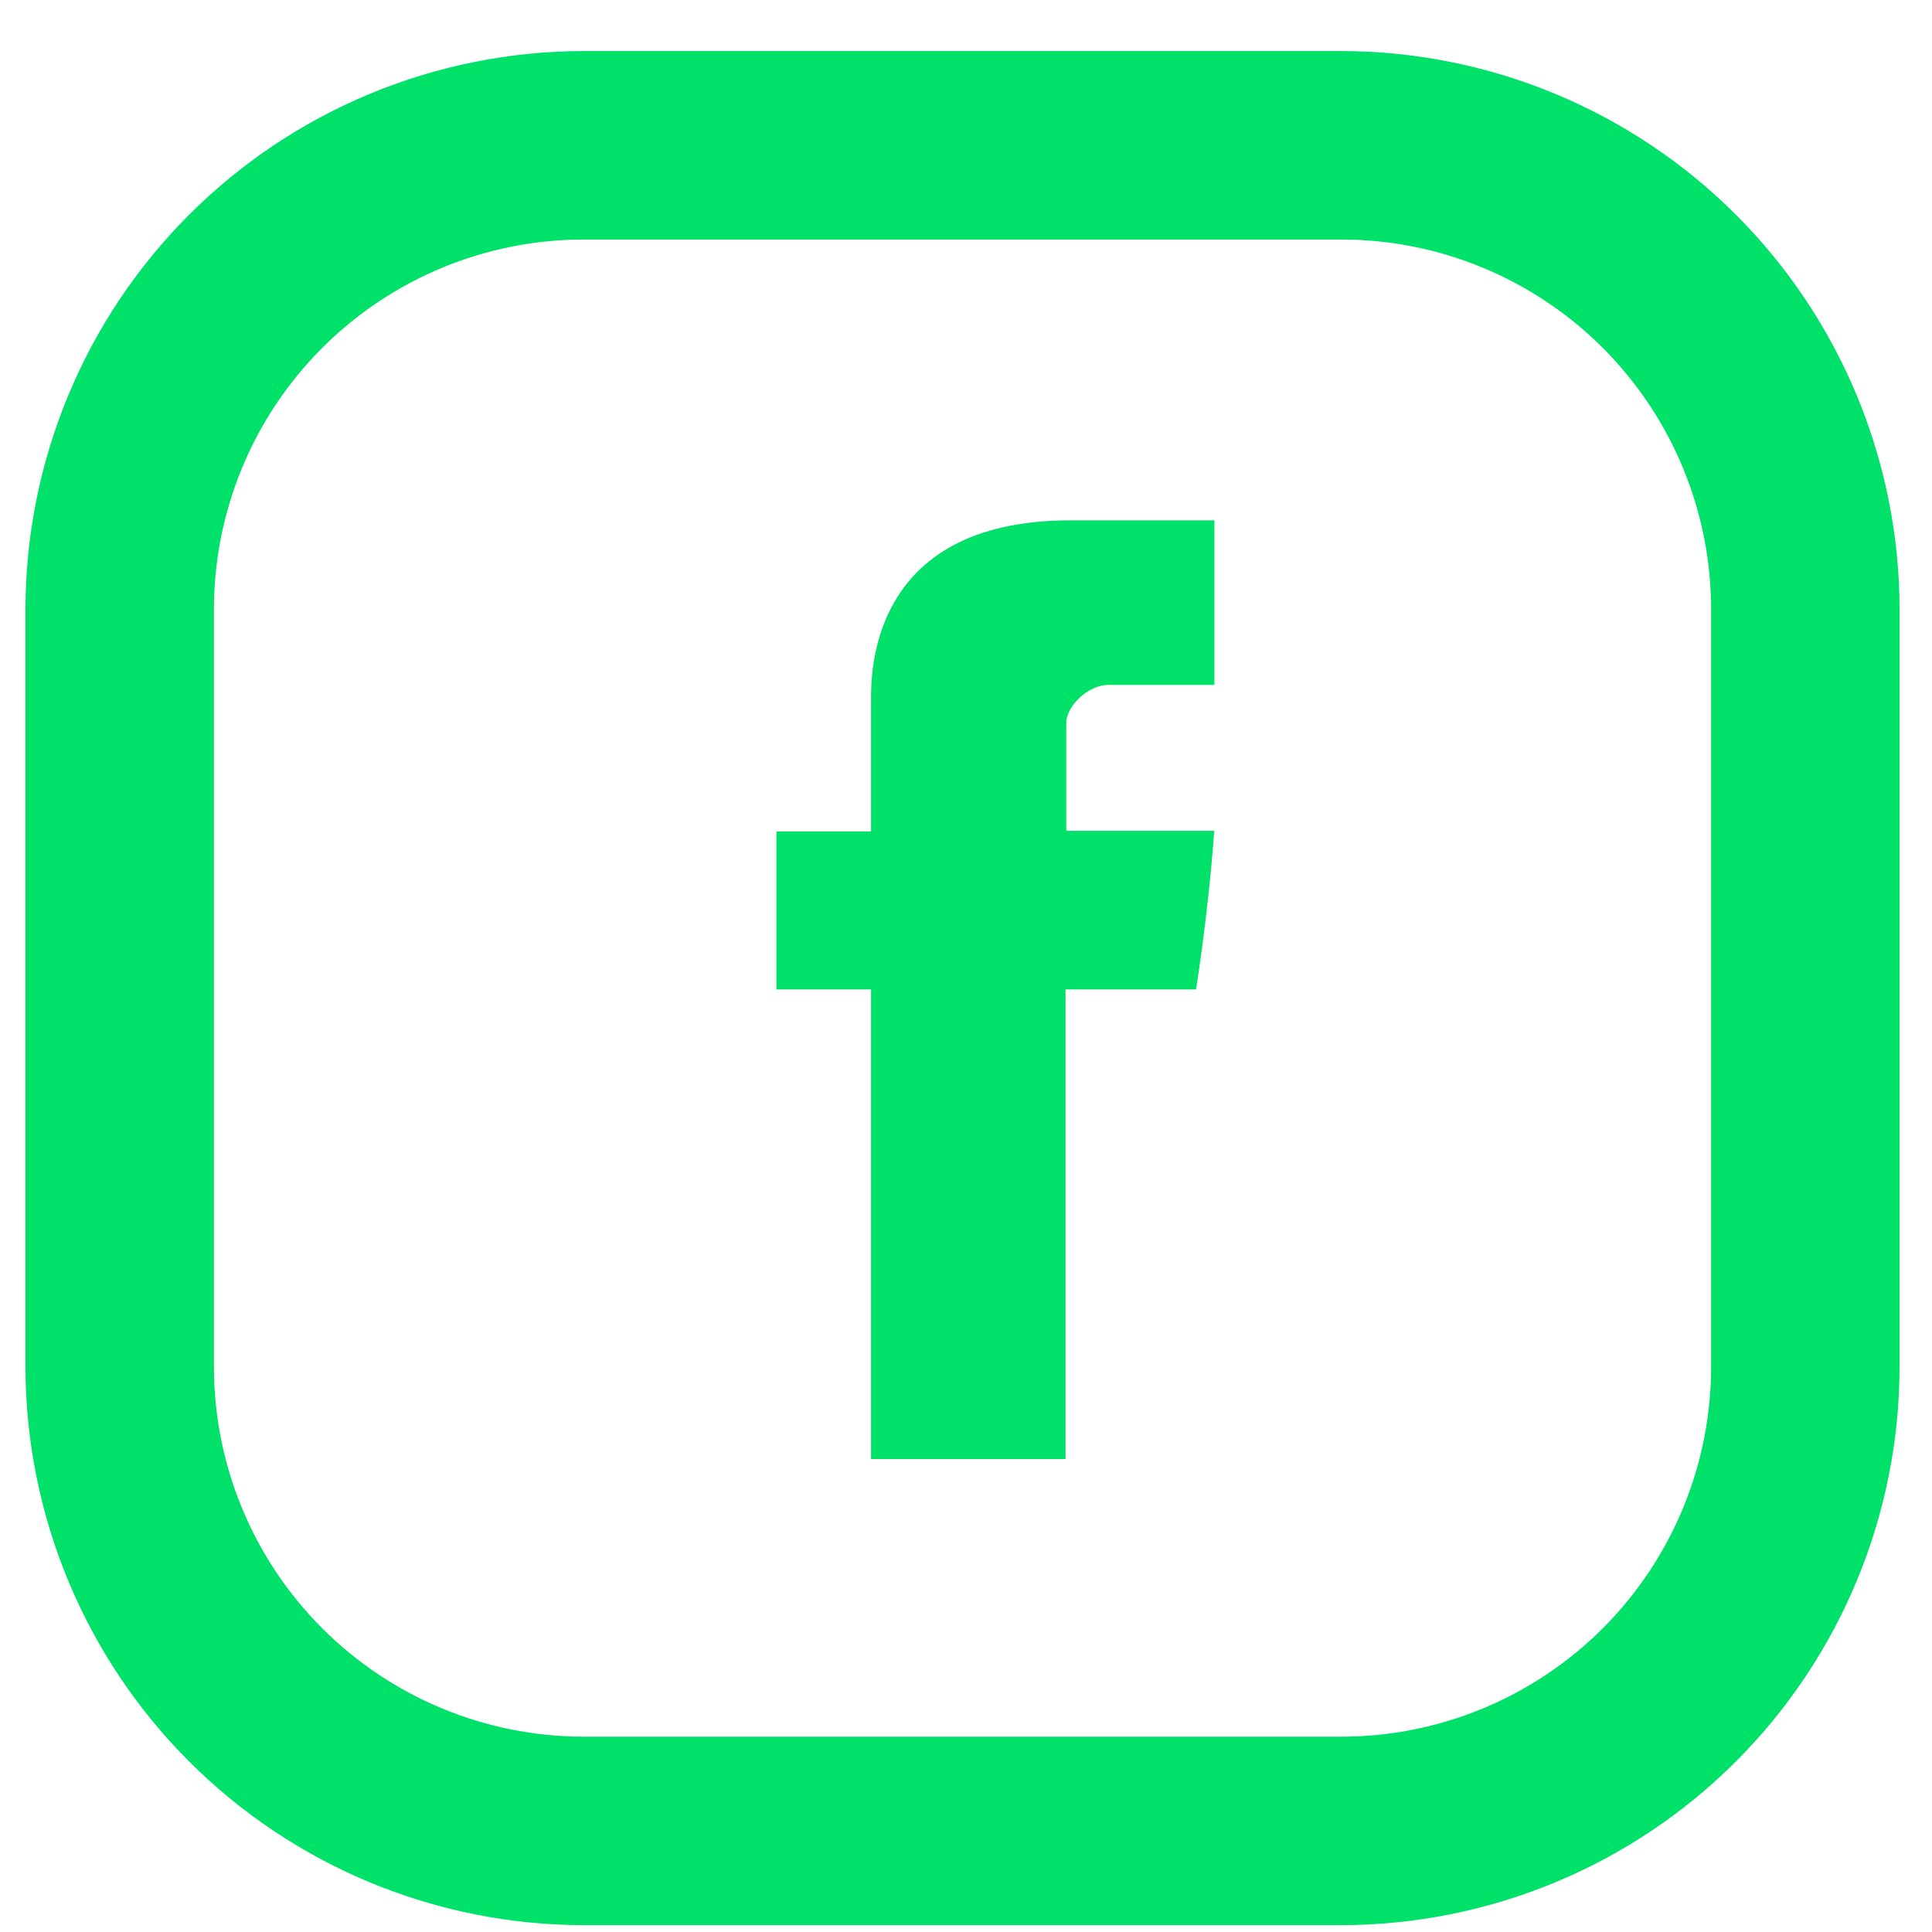
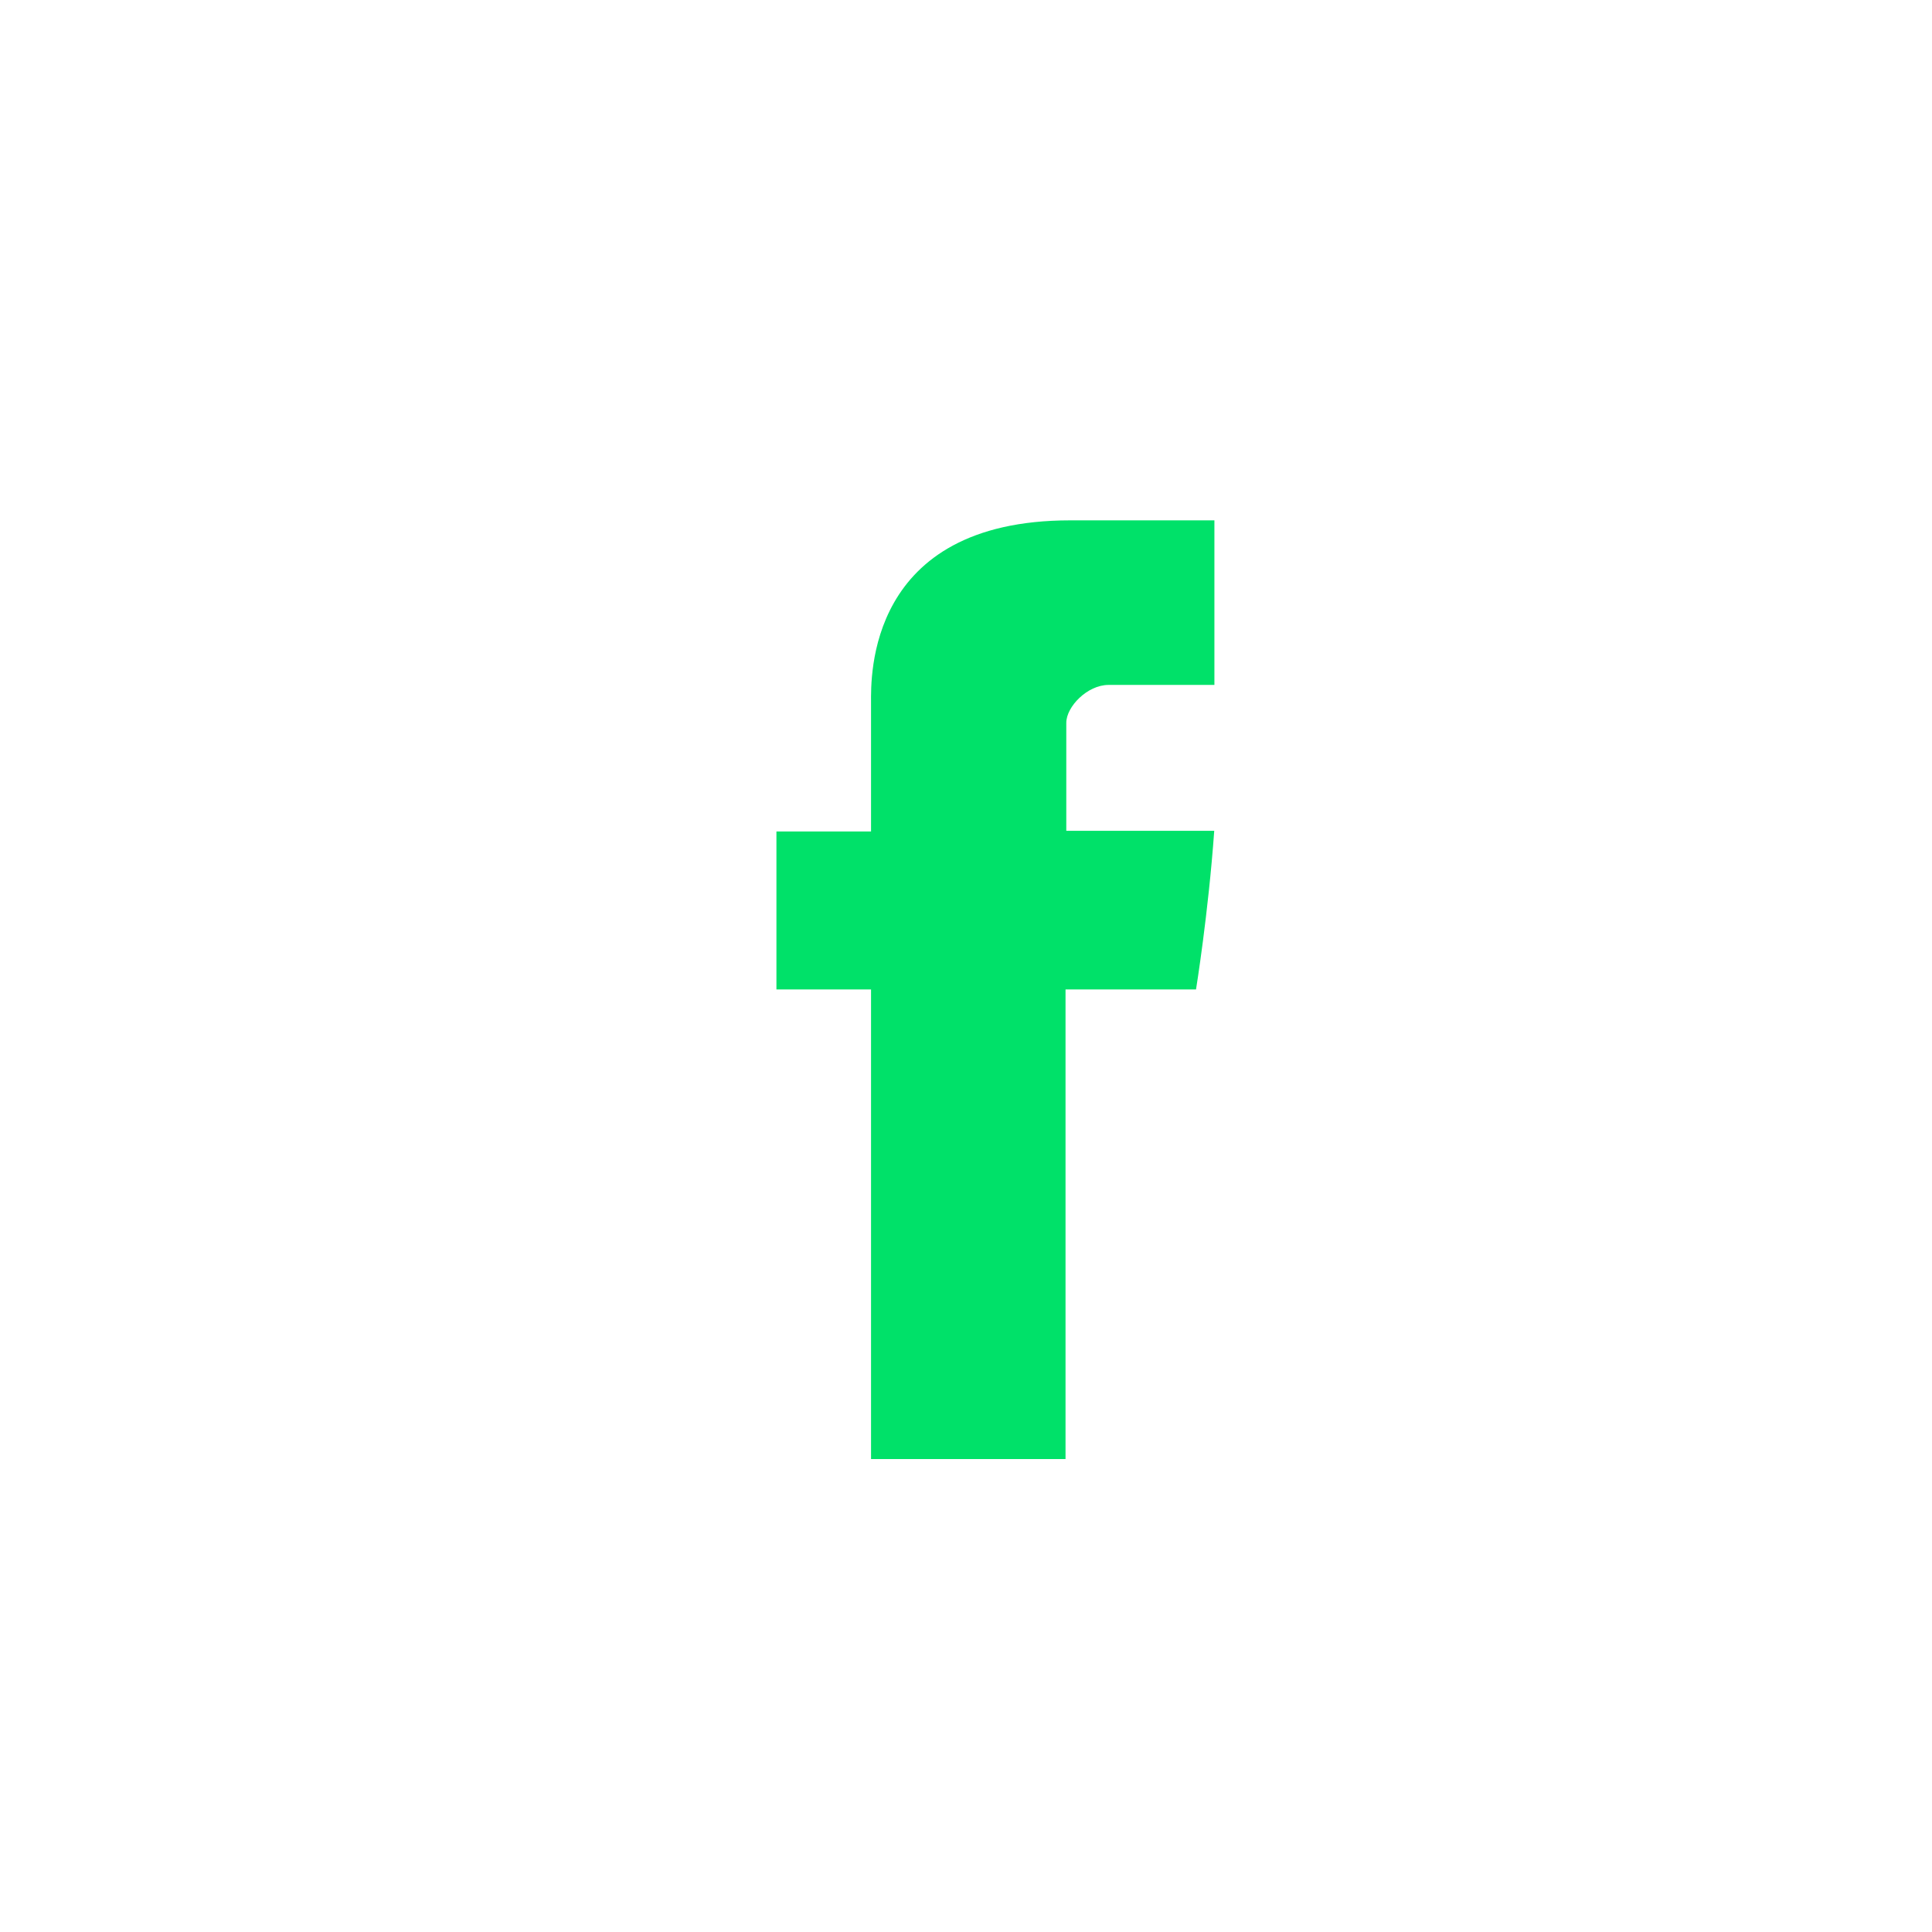
<svg xmlns="http://www.w3.org/2000/svg" width="33" height="33" viewBox="0 0 33 33" fill="none">
  <path d="M14.878 11.994V14.202H13.262V16.9H14.878V24.922H18.2V16.9H20.429C20.429 16.9 20.639 15.606 20.74 14.191H18.213V12.347C18.213 12.069 18.575 11.699 18.934 11.699H20.743V8.888H18.282C14.796 8.888 14.878 11.59 14.878 11.994Z" fill="#00E169" />
-   <path d="M22.909 0.872H9.97C7.442 0.875 5.018 1.88 3.23 3.668C1.442 5.456 0.437 7.88 0.435 10.409L0.435 23.348C0.438 25.876 1.443 28.3 3.231 30.088C5.019 31.875 7.443 32.881 9.972 32.883H22.911C25.439 32.88 27.863 31.875 29.651 30.087C31.438 28.299 32.444 25.875 32.446 23.346V10.407C32.443 7.879 31.438 5.455 29.65 3.667C27.862 1.88 25.438 0.874 22.909 0.872V0.872ZM29.227 23.346C29.227 24.176 29.063 24.997 28.746 25.764C28.428 26.53 27.963 27.227 27.376 27.813C26.79 28.4 26.093 28.865 25.327 29.183C24.56 29.5 23.739 29.664 22.909 29.664H9.97C8.295 29.663 6.688 28.997 5.504 27.813C4.32 26.628 3.654 25.021 3.654 23.346V10.407C3.655 8.732 4.32 7.125 5.505 5.941C6.69 4.757 8.296 4.091 9.972 4.091H22.911C24.586 4.092 26.192 4.757 27.377 5.942C28.561 7.127 29.227 8.733 29.227 10.409V23.348V23.346Z" fill="#00E169" />
</svg>